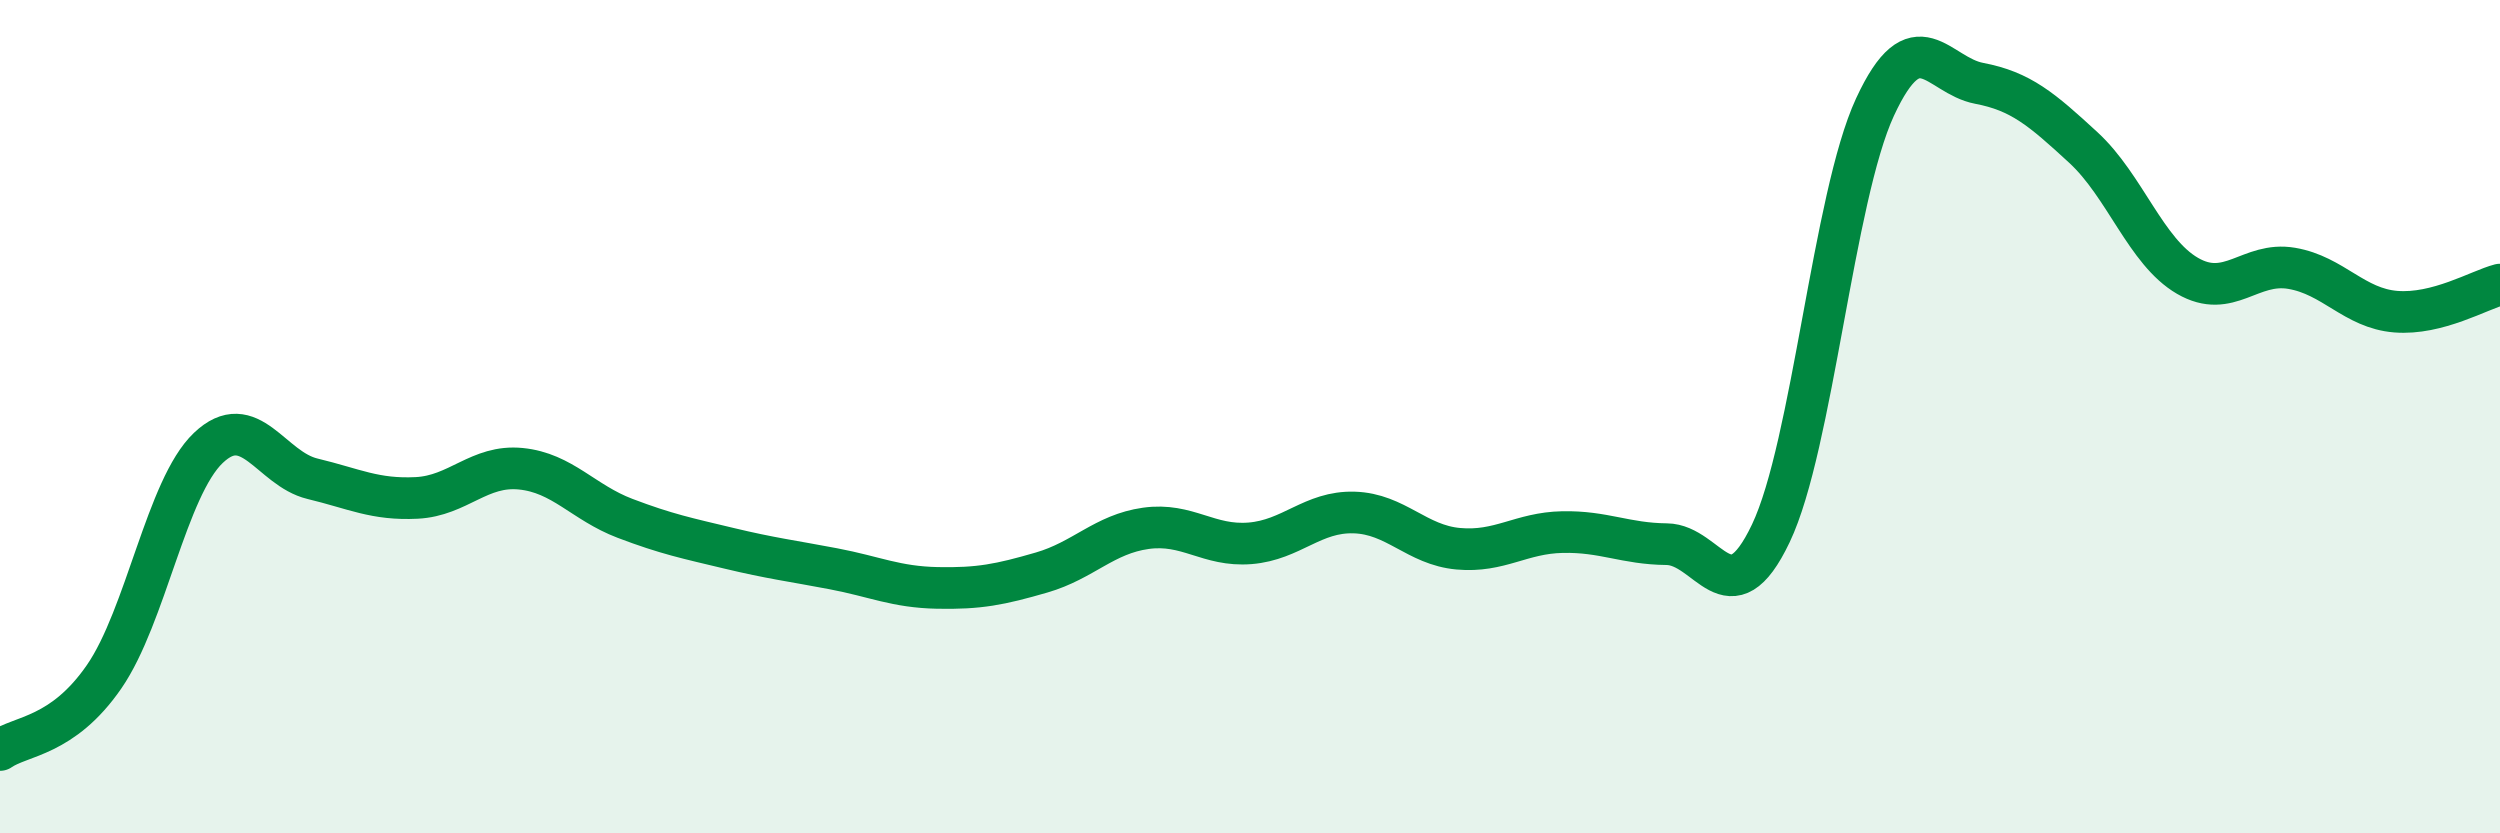
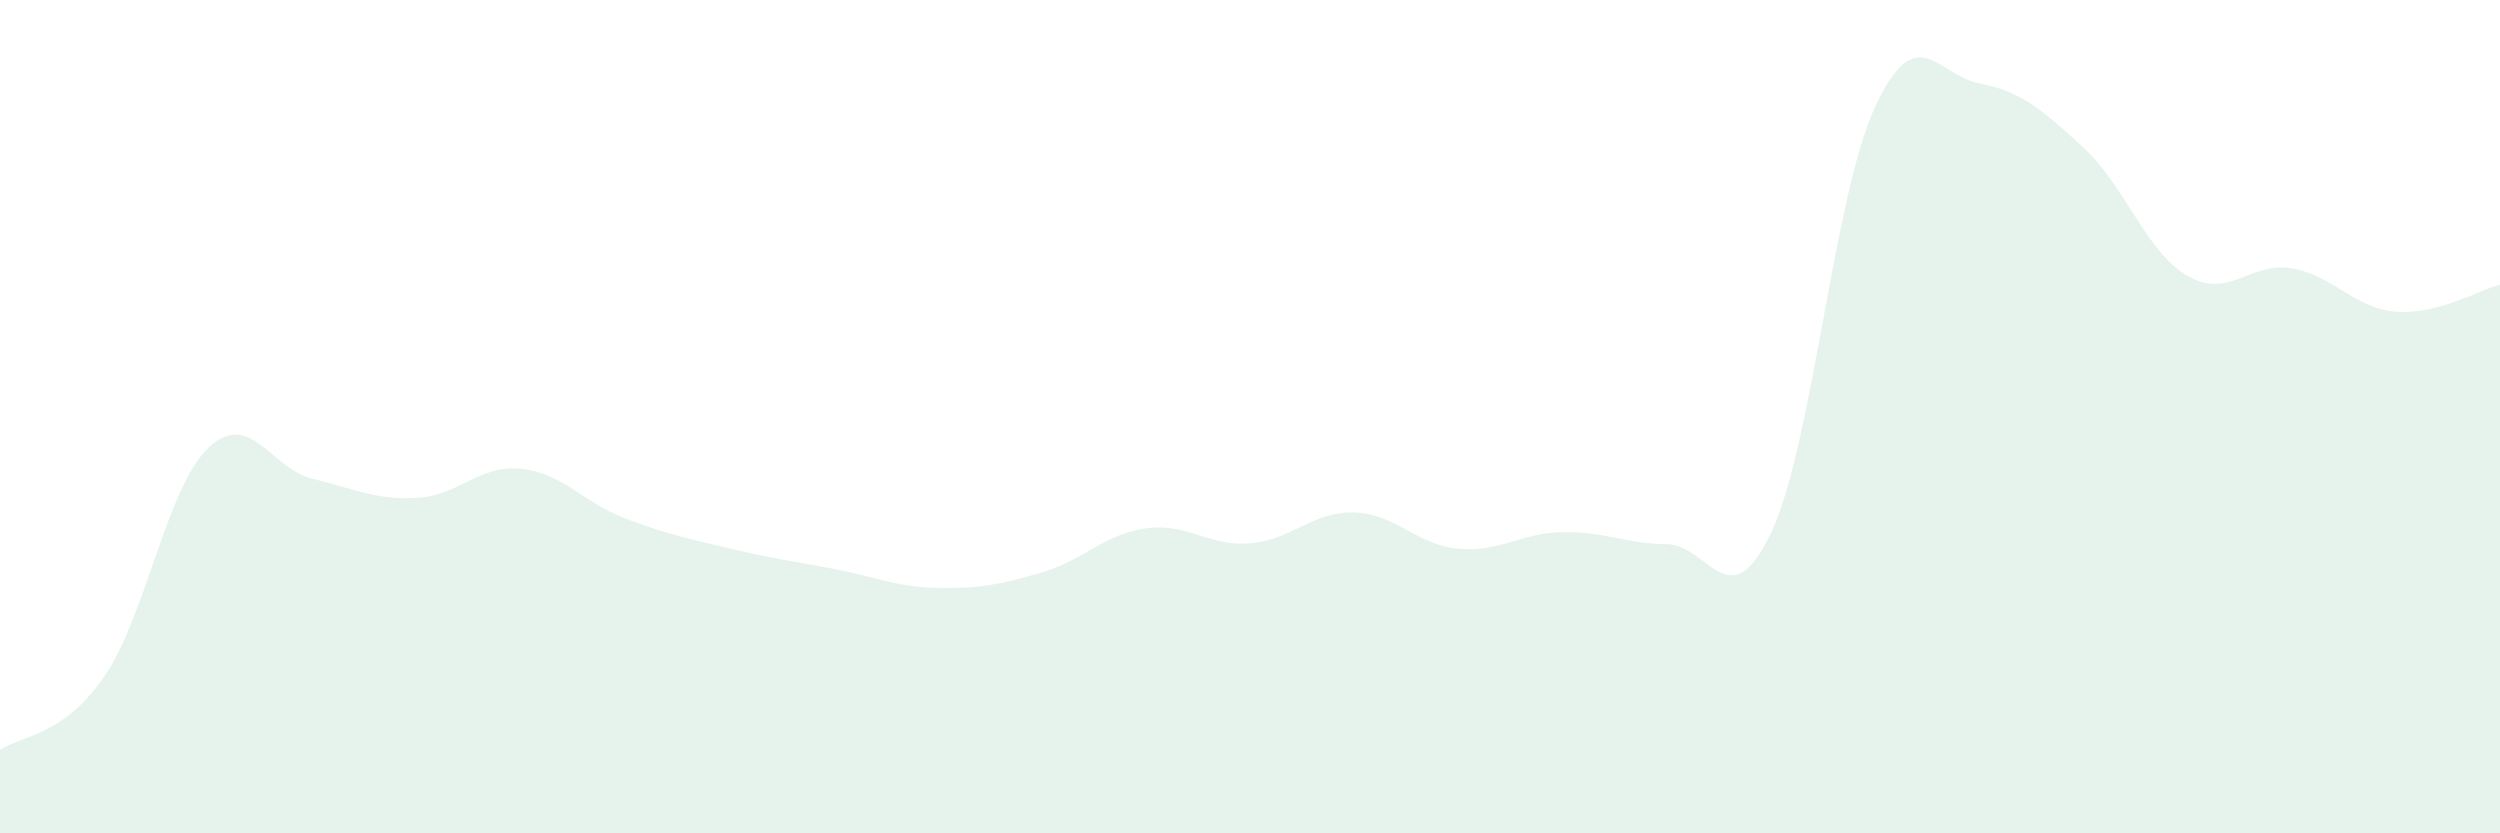
<svg xmlns="http://www.w3.org/2000/svg" width="60" height="20" viewBox="0 0 60 20">
  <path d="M 0,18 C 0.5,17.65 1.5,17.69 2.5,16.24 C 3.5,14.79 4,11.7 5,10.75 C 6,9.8 6.5,11.25 7.5,11.49 C 8.5,11.73 9,12 10,11.95 C 11,11.9 11.5,11.15 12.5,11.25 C 13.5,11.35 14,12.06 15,12.44 C 16,12.82 16.5,12.92 17.5,13.16 C 18.5,13.4 19,13.46 20,13.65 C 21,13.84 21.5,14.09 22.5,14.11 C 23.5,14.13 24,14.03 25,13.74 C 26,13.45 26.5,12.82 27.5,12.68 C 28.5,12.54 29,13.12 30,13.04 C 31,12.96 31.5,12.27 32.5,12.3 C 33.5,12.33 34,13.08 35,13.17 C 36,13.26 36.5,12.79 37.5,12.77 C 38.5,12.75 39,13.05 40,13.06 C 41,13.07 41.5,14.9 42.5,12.8 C 43.5,10.7 44,4.73 45,2.57 C 46,0.41 46.5,1.81 47.5,2 C 48.5,2.19 49,2.62 50,3.54 C 51,4.46 51.5,6.04 52.5,6.62 C 53.5,7.2 54,6.27 55,6.44 C 56,6.61 56.5,7.4 57.5,7.48 C 58.5,7.56 59.5,6.96 60,6.83L60 20L0 20Z" fill="#008740" opacity="0.1" stroke-linecap="round" stroke-linejoin="round" />
-   <path d="M 0,18 C 0.5,17.65 1.5,17.69 2.5,16.24 C 3.5,14.79 4,11.7 5,10.75 C 6,9.8 6.5,11.25 7.5,11.49 C 8.5,11.73 9,12 10,11.95 C 11,11.9 11.5,11.15 12.5,11.25 C 13.5,11.35 14,12.06 15,12.44 C 16,12.82 16.5,12.92 17.5,13.16 C 18.5,13.4 19,13.46 20,13.65 C 21,13.84 21.5,14.09 22.5,14.11 C 23.5,14.13 24,14.03 25,13.74 C 26,13.45 26.5,12.82 27.5,12.68 C 28.5,12.54 29,13.12 30,13.04 C 31,12.96 31.5,12.27 32.5,12.3 C 33.5,12.33 34,13.08 35,13.17 C 36,13.26 36.5,12.79 37.5,12.77 C 38.5,12.75 39,13.05 40,13.06 C 41,13.07 41.5,14.9 42.5,12.8 C 43.5,10.7 44,4.73 45,2.57 C 46,0.41 46.5,1.81 47.5,2 C 48.5,2.19 49,2.62 50,3.54 C 51,4.46 51.5,6.04 52.5,6.62 C 53.5,7.2 54,6.27 55,6.44 C 56,6.61 56.5,7.4 57.5,7.48 C 58.5,7.56 59.5,6.96 60,6.83" stroke="#008740" stroke-width="1" fill="none" stroke-linecap="round" stroke-linejoin="round" />
</svg>